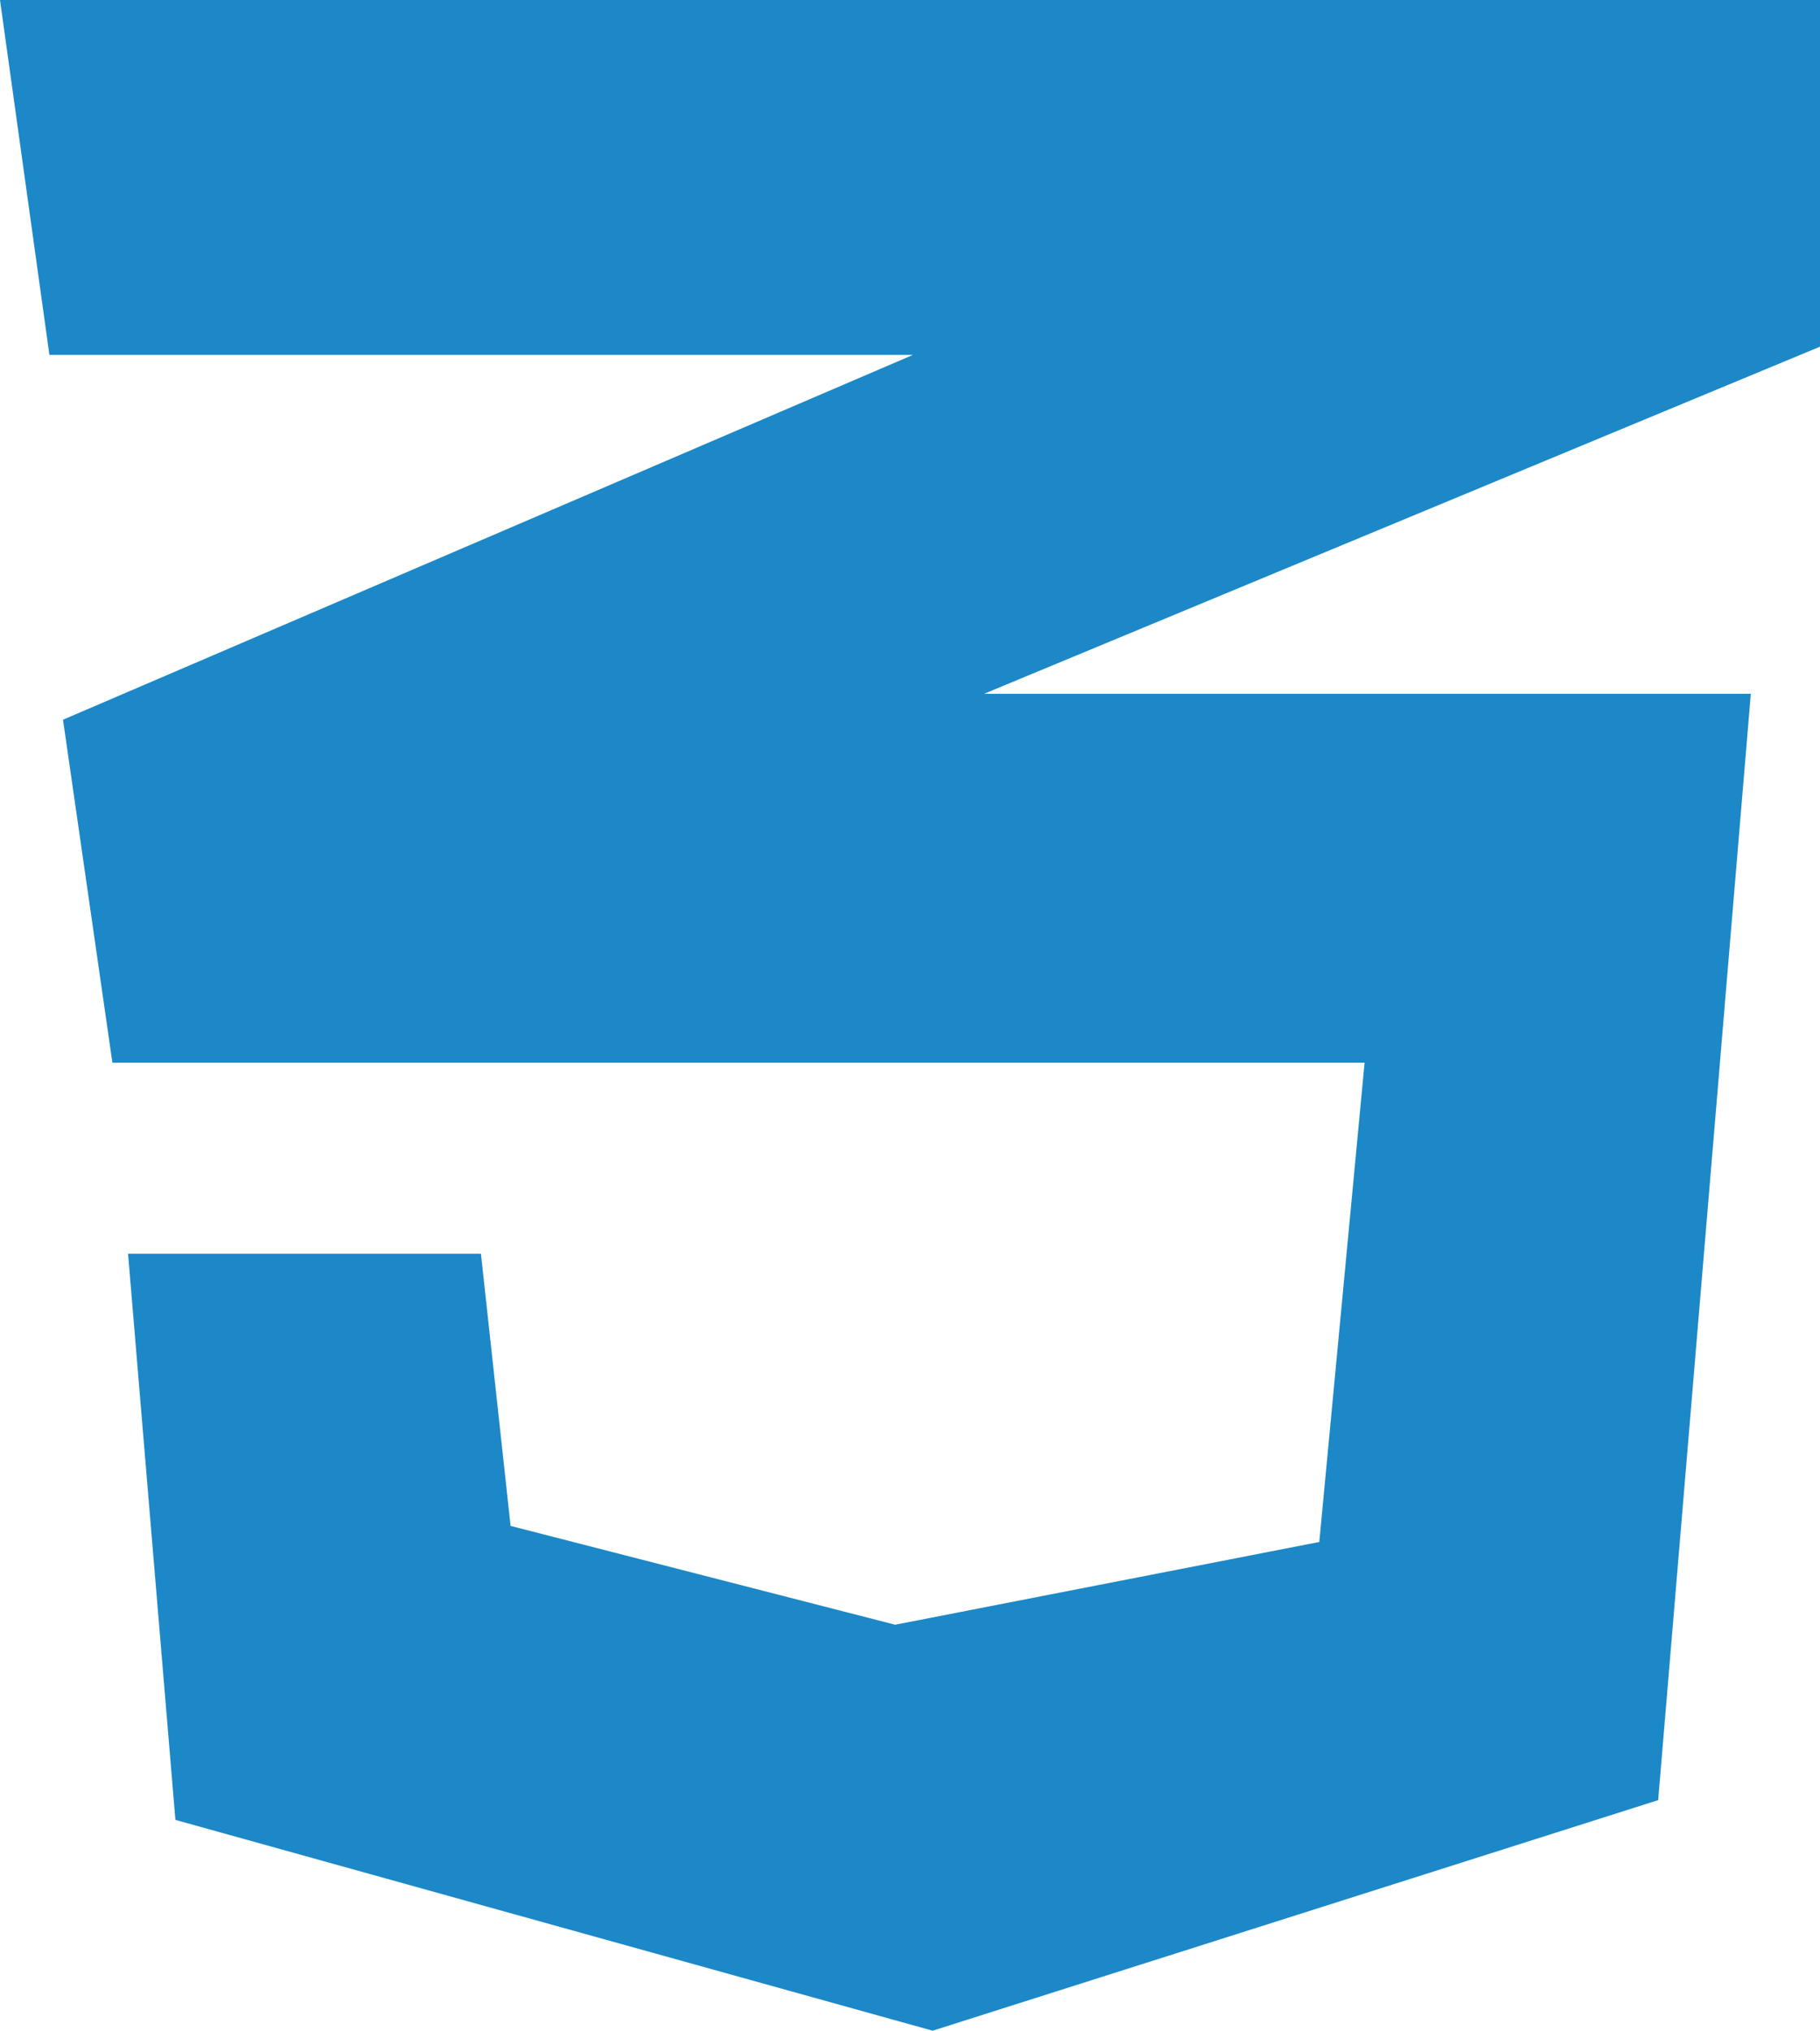
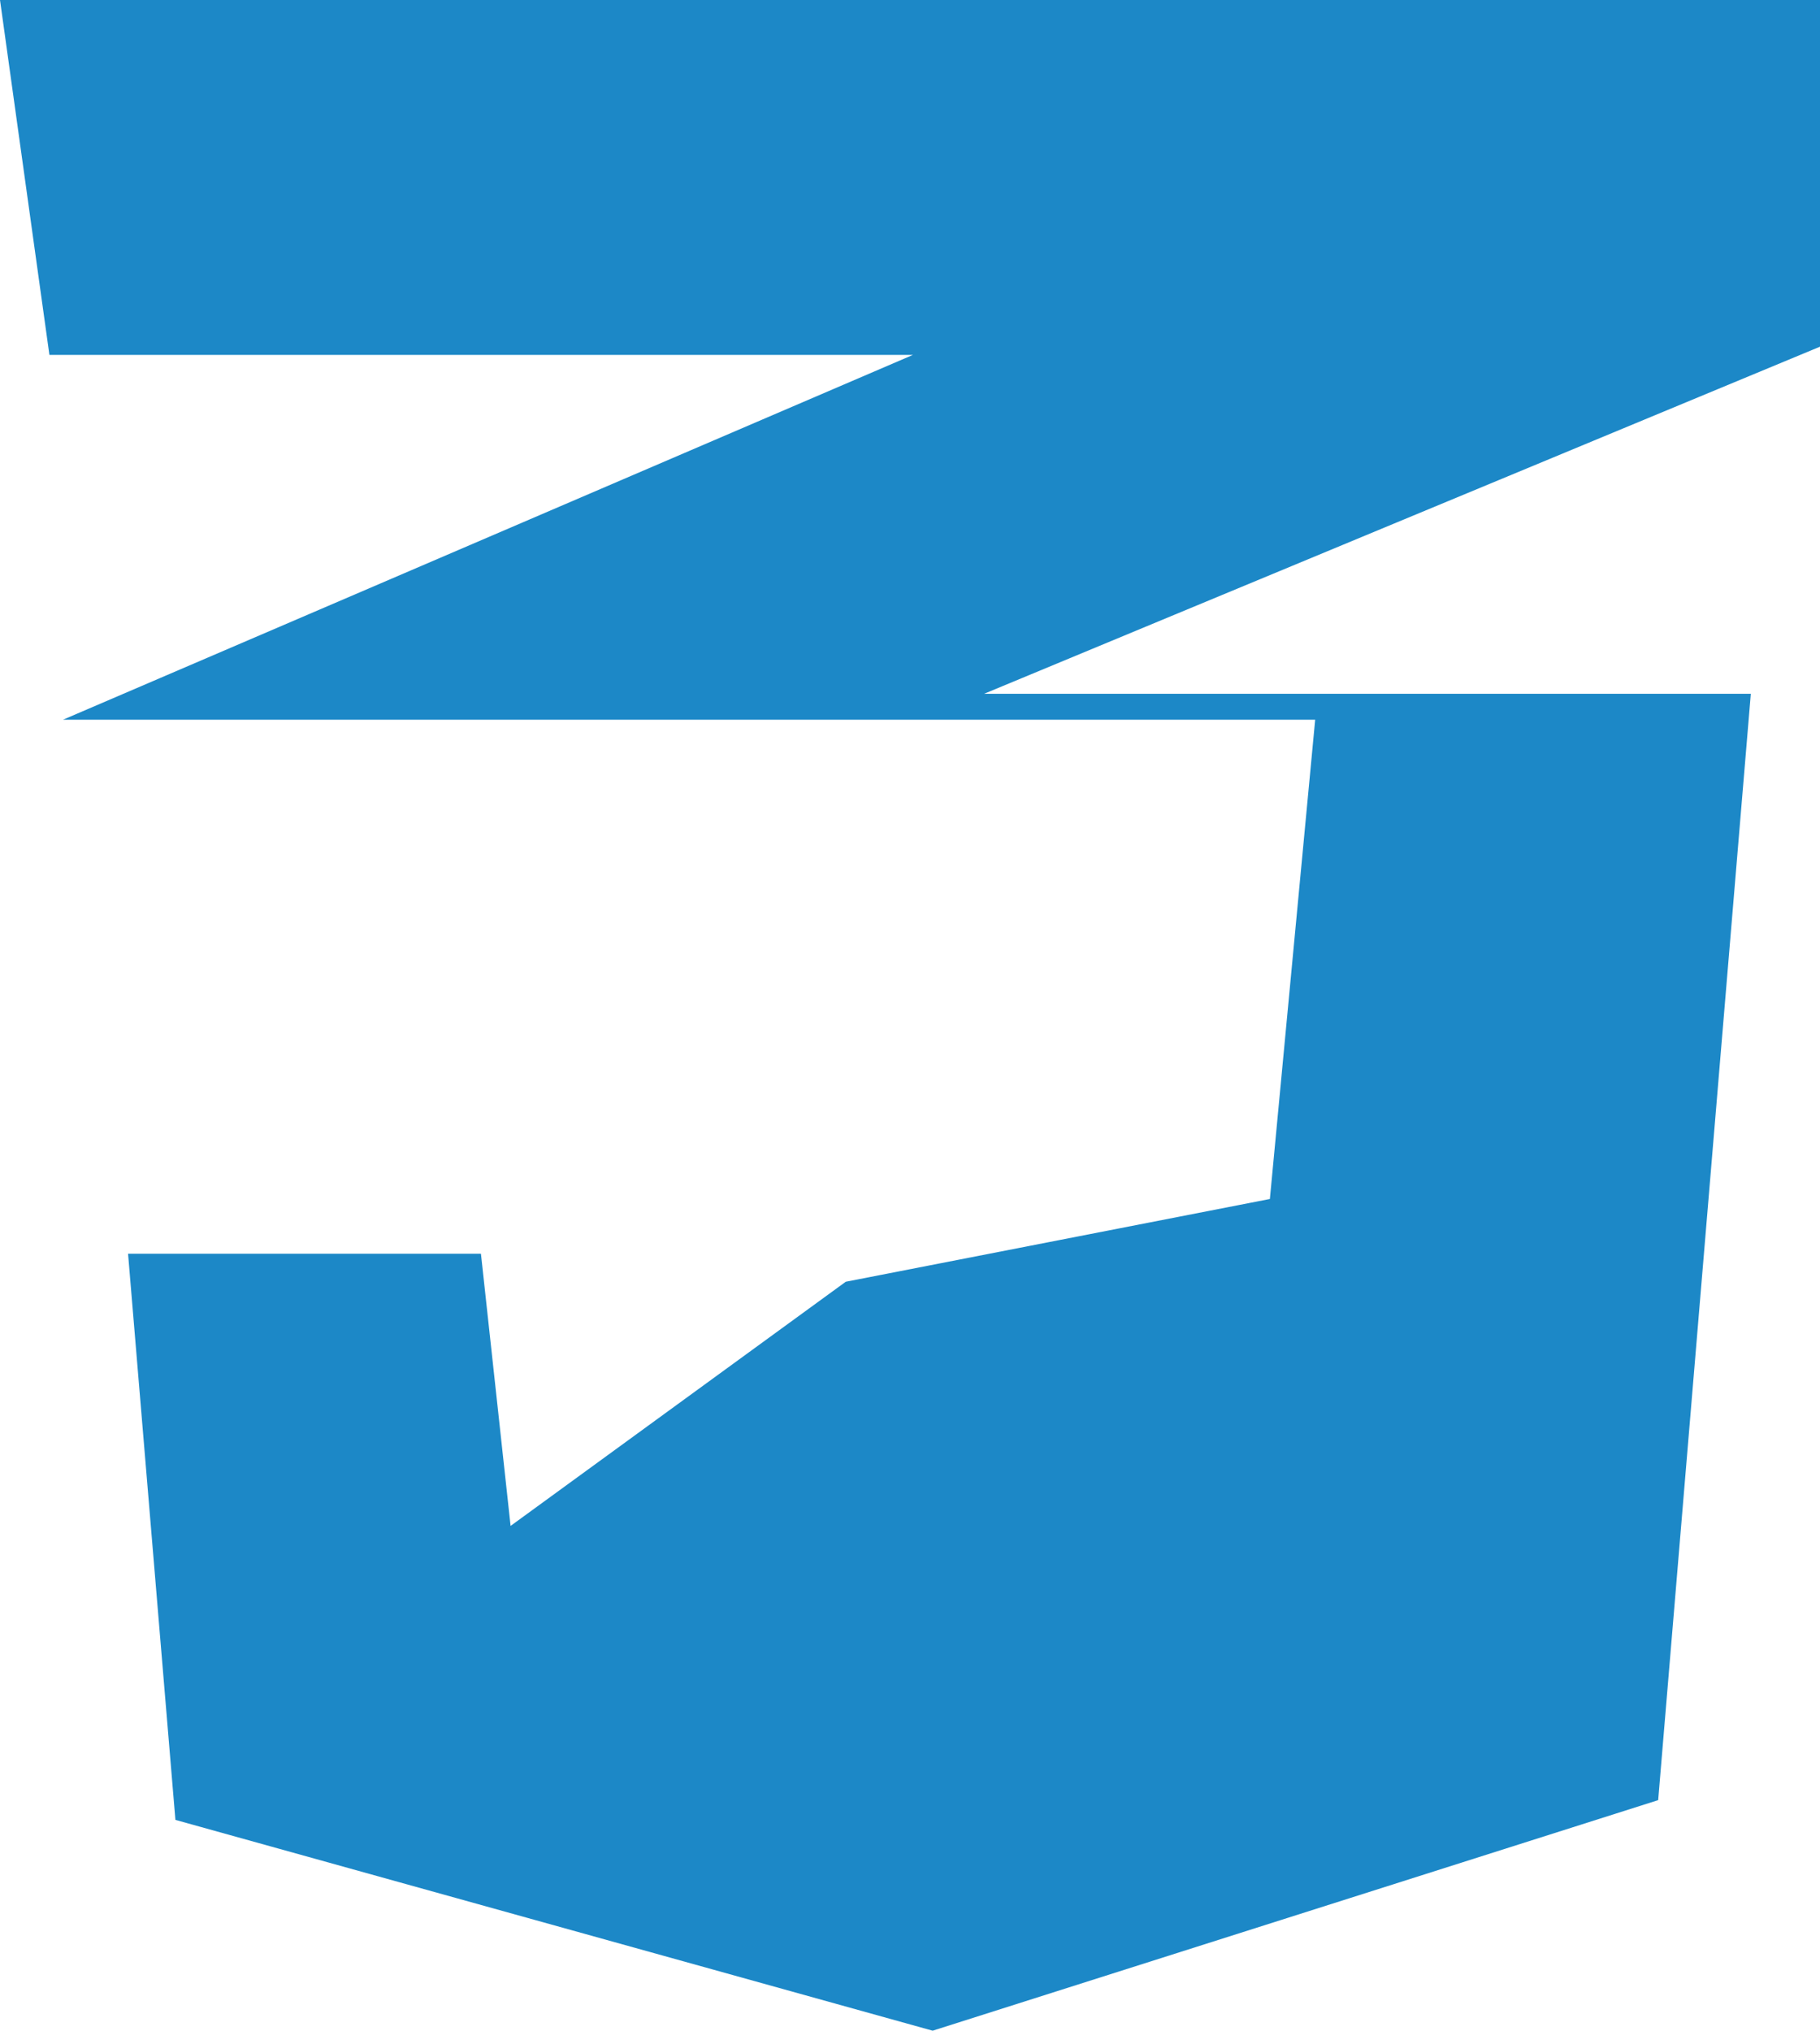
<svg xmlns="http://www.w3.org/2000/svg" version="1.1" id="Layer_1" x="0px" y="0px" viewBox="0 0 442 493.2" style="enable-background:new 0 0 442 493.2;" xml:space="preserve">
  <style type="text/css">
	.st0{clip-path:url(#SVGID_00000090256917572020031910000013671745938947055249_);}
	
		.st1{clip-path:url(#SVGID_00000155134182332998675490000008937640499213194382_);fill:url(#SVGID_00000009584717645445442810000017657245275935317912_);}
	.st2{clip-path:url(#SVGID_00000084496803453443612190000010141574918799527092_);}
	
		.st3{clip-path:url(#SVGID_00000117672557957317482780000013510151374267597997_);fill:url(#SVGID_00000163052401432460982610000005681158175936895423_);}
	.st4{fill:#005999;}
	.st5{filter:url(#Adobe_OpacityMaskFilter);}
	.st6{enable-background:new    ;}
	.st7{clip-path:url(#SVGID_00000093894152207505978140000015141284368734670758_);}
	.st8{clip-path:url(#SVGID_00000022557221227416701350000012761998995573085614_);}
	.st9{clip-path:url(#SVGID_00000139266808625881841200000016925160196275828131_);}
	
		.st10{clip-path:url(#SVGID_00000083062017590687664700000004468627995121319841_);fill:url(#SVGID_00000152952883088497098340000003458420153909696646_);}
	.st11{mask:url(#SVGID_00000032630782872682076370000000769259271007273140_);}
	.st12{clip-path:url(#SVGID_00000147205018484647679400000009411054917429854375_);}
	.st13{clip-path:url(#SVGID_00000015333826266094673840000005676224444109283502_);}
	
		.st14{clip-path:url(#SVGID_00000118397162343036890440000000361285775014097794_);fill:url(#SVGID_00000067931599414658999360000018209495777022037385_);}
	.st15{filter:url(#Adobe_OpacityMaskFilter_00000048470168104679897800000018032916340949117067_);}
	.st16{clip-path:url(#SVGID_00000059992419440536922950000008463392937171353258_);}
	.st17{clip-path:url(#SVGID_00000000197692092167477760000004276691421309949335_);}
	.st18{clip-path:url(#SVGID_00000047055281946368743790000001804628669409010057_);}
	
		.st19{clip-path:url(#SVGID_00000024713188701137889540000013624275895572241328_);fill:url(#SVGID_00000139264905362028732050000010818903725446567838_);}
	.st20{mask:url(#SVGID_00000020372692561599105810000016779218313814979461_);}
	.st21{clip-path:url(#SVGID_00000088834500923654718370000009432665999400120470_);fill:#0091BE;}
	.st22{fill:#006CB6;}
	.st23{clip-path:url(#SVGID_00000110430779689867275100000001635258503441361312_);}
	
		.st24{clip-path:url(#SVGID_00000018222442677462000030000002489621964994243761_);fill:url(#SVGID_00000165206295391732617400000014942359127072084897_);}
	.st25{clip-path:url(#SVGID_00000183228366198835758350000015252478540028172209_);}
	
		.st26{clip-path:url(#SVGID_00000017500402516393008370000005672884772981993606_);fill:url(#SVGID_00000029754808291828685720000011557107028693163909_);}
	.st27{filter:url(#Adobe_OpacityMaskFilter_00000065794621725440753310000016420072023394699151_);}
	.st28{clip-path:url(#SVGID_00000173882810972233802760000014188949087514141836_);}
	.st29{clip-path:url(#SVGID_00000004511166462071918690000001664536440840511930_);}
	.st30{clip-path:url(#SVGID_00000175303761546502517720000010911752846089063606_);}
	
		.st31{clip-path:url(#SVGID_00000072278454616245329590000005864806296510154387_);fill:url(#SVGID_00000060738055696497813330000010538553757237310606_);}
	.st32{mask:url(#SVGID_00000129884850286885359450000008628675608993583758_);}
	.st33{clip-path:url(#SVGID_00000107567467245649143260000010974544621160286642_);fill:#00B8F1;}
	.st34{fill:#0078AE;}
	.st35{fill:#005E9C;}
	.st36{filter:url(#Adobe_OpacityMaskFilter_00000084527827015016634750000004357284337453460643_);}
	.st37{clip-path:url(#SVGID_00000069367727821667428020000010471567855411256494_);}
	.st38{clip-path:url(#SVGID_00000027570154275000751090000005277316945496588990_);}
	.st39{clip-path:url(#SVGID_00000061470200417103246740000006053546430588645807_);}
	
		.st40{clip-path:url(#SVGID_00000157274976304580179320000012173248605913991096_);fill:url(#SVGID_00000129909841133411395320000000537206631964094910_);}
	.st41{mask:url(#SVGID_00000016754640829635774350000009579438132031347900_);}
	.st42{clip-path:url(#SVGID_00000176031656980044638350000008178585944324643253_);}
	.st43{clip-path:url(#SVGID_00000044872618512837393890000015854498600799606429_);}
	
		.st44{clip-path:url(#SVGID_00000083066009095194082410000018440757914801290625_);fill:url(#SVGID_00000110466635764055870110000002267925228952911247_);}
	.st45{filter:url(#Adobe_OpacityMaskFilter_00000134959117925789545730000003518620173747406986_);}
	.st46{clip-path:url(#SVGID_00000152240274748945882510000002128616815691860402_);}
	.st47{clip-path:url(#SVGID_00000077302668401016744670000003827915978203996295_);}
	.st48{clip-path:url(#SVGID_00000124871931338068121430000002459977130149486730_);}
	
		.st49{clip-path:url(#SVGID_00000139259738844589851530000014442285529855927959_);fill:url(#SVGID_00000066506142204461496120000014207622220528869505_);}
	.st50{mask:url(#SVGID_00000071527130940439695840000007677997366189147027_);}
	.st51{clip-path:url(#SVGID_00000090255827683889719020000007011615889294704052_);fill:#00A0E3;}
	.st52{fill:#0082C5;}
	.st53{clip-path:url(#SVGID_00000183970389836264353940000015692749209344868776_);}
	
		.st54{clip-path:url(#SVGID_00000147184402421516227810000016008127688369292221_);fill:url(#SVGID_00000127033724142742158620000006884275500264853139_);}
	.st55{fill:#007DC4;}
	.st56{filter:url(#Adobe_OpacityMaskFilter_00000159448307332568095440000013239733664878490013_);}
	.st57{clip-path:url(#SVGID_00000075859985307024647190000014270310683488555954_);}
	.st58{clip-path:url(#SVGID_00000101086638378041792500000004967232403561381822_);}
	.st59{clip-path:url(#SVGID_00000018917446401749248560000008789743129882975677_);}
	
		.st60{clip-path:url(#SVGID_00000073698179475728021180000003914939404673861797_);fill:url(#SVGID_00000077321592458827634420000018159730643518984380_);}
	.st61{mask:url(#SVGID_00000140724658476996357000000018089305609450924199_);}
	.st62{clip-path:url(#SVGID_00000017518956479260582850000003657681942054966157_);}
	.st63{clip-path:url(#SVGID_00000070091661943052628770000007069388797681310345_);}
	
		.st64{clip-path:url(#SVGID_00000170246481823686897490000017215882678483870595_);fill:url(#SVGID_00000007392181320208760250000014619138330383102900_);}
	.st65{clip-path:url(#SVGID_00000118388247224037082040000000718891049652019079_);}
	
		.st66{clip-path:url(#SVGID_00000005974926386954368600000013592972676384374433_);fill:url(#SVGID_00000027576586395670568380000009846248714897868206_);}
	.st67{fill:#00A0E3;}
	.st68{clip-path:url(#SVGID_00000159457663023649433720000017214616062664587400_);}
	
		.st69{clip-path:url(#SVGID_00000117654857626605875460000008251621577023294624_);fill:url(#SVGID_00000013913103457752507710000014856958932090150796_);}
	.st70{clip-path:url(#SVGID_00000180366064739803683960000006614607006908641701_);}
	
		.st71{clip-path:url(#SVGID_00000044894376870212364070000013556234629039971977_);fill:url(#SVGID_00000060733510848925187430000008742960858288537522_);}
	.st72{filter:url(#Adobe_OpacityMaskFilter_00000122687145479846250280000007079248322769846187_);}
	.st73{clip-path:url(#SVGID_00000070110669381264746190000007506992576137364378_);}
	.st74{clip-path:url(#SVGID_00000093873579310881075480000017027964654763140018_);}
	.st75{clip-path:url(#SVGID_00000011722212599788214070000000106953116171493255_);}
	
		.st76{clip-path:url(#SVGID_00000090278455819156623770000007445176699920917427_);fill:url(#SVGID_00000091694681927998522510000000932532651447481535_);}
	.st77{mask:url(#SVGID_00000039827505028839825890000017031504930308946334_);}
	.st78{clip-path:url(#SVGID_00000065053693790596068710000011190500135620017843_);}
	.st79{clip-path:url(#SVGID_00000114770665466605073630000017316306075347045022_);}
	
		.st80{clip-path:url(#SVGID_00000127737244449699285590000007099716214518217130_);fill:url(#SVGID_00000137102277671584258830000000319268447287491225_);}
	.st81{fill:#009ADE;}
	.st82{fill:#0060AE;}
	.st83{fill:#0064B0;}
	.st84{fill:#0062A7;}
	.st85{clip-path:url(#SVGID_00000129205579821059065860000015736459565350422929_);}
	
		.st86{clip-path:url(#SVGID_00000005255960733180231180000013187070583783794608_);fill:url(#SVGID_00000062164017299795313790000007102243849107804349_);}
	.st87{filter:url(#Adobe_OpacityMaskFilter_00000091733255502302979320000005661425090945824397_);}
	.st88{clip-path:url(#SVGID_00000070113395017505732220000011294049314398866060_);}
	.st89{clip-path:url(#SVGID_00000095316900509539219710000015239041830762816935_);}
	.st90{clip-path:url(#SVGID_00000103227607519126503620000000413161417406433158_);}
	
		.st91{clip-path:url(#SVGID_00000007405703864002040440000003636176214087460267_);fill:url(#SVGID_00000171719805324967412310000013014098396612771756_);}
	.st92{mask:url(#SVGID_00000041287026109886377480000001987685209202189982_);}
	.st93{clip-path:url(#SVGID_00000164485610679906799020000012957887763196250014_);fill:#6DC3E8;}
	.st94{clip-path:url(#SVGID_00000164485610679906799020000012957887763196250014_);fill:#37BDE9;}
	.st95{clip-path:url(#SVGID_00000164485610679906799020000012957887763196250014_);}
	.st96{clip-path:url(#SVGID_00000008837254221390975910000006735952054714910637_);}
	
		.st97{clip-path:url(#SVGID_00000106868671775688953650000016589459738841254806_);fill:url(#SVGID_00000096040902401741306260000010304852802427960713_);}
	.st98{clip-path:url(#SVGID_00000117646537018274377180000016123602714892873903_);}
	
		.st99{clip-path:url(#SVGID_00000088121588605671226380000001430011333728391351_);fill:url(#SVGID_00000136379506660176960660000013287635659746036123_);}
	.st100{filter:url(#Adobe_OpacityMaskFilter_00000182509291265560017750000013473429448629579691_);}
	.st101{clip-path:url(#SVGID_00000058564917728510993500000006905825564871032449_);}
	.st102{clip-path:url(#SVGID_00000079447243460881153390000003603891259067057327_);}
	.st103{clip-path:url(#SVGID_00000083078044049563532250000007730268706251651977_);}
	
		.st104{clip-path:url(#SVGID_00000133506920269718306170000008066277932808527032_);fill:url(#SVGID_00000116953251800572892600000004779444492943616901_);}
	.st105{mask:url(#SVGID_00000154423167891457004300000003088273408449926817_);}
	.st106{clip-path:url(#SVGID_00000155860556758049289540000008389571381764469946_);}
	.st107{clip-path:url(#SVGID_00000044893859119302685260000012742934493208517782_);}
	
		.st108{clip-path:url(#SVGID_00000105402314383995944100000003876746305716455604_);fill:url(#SVGID_00000071558356837090605460000002225732921797843643_);}
	.st109{fill-rule:evenodd;clip-rule:evenodd;fill:#3174B9;}
	.st110{fill-rule:evenodd;clip-rule:evenodd;fill:#CA3132;}
	.st111{fill:#8CC84B;}
	.st112{fill-rule:evenodd;clip-rule:evenodd;fill:#8993BE;}
	.st113{fill:url(#SVGID_00000063624108251644970850000014487882067914049188_);}
	.st114{fill:url(#SVGID_00000125582853855317182000000016356333764853637279_);}
	.st115{fill:#EF652A;}
	.st116{fill:#1C88C7;}
	.st117{fill:#FFDE25;}
	.st118{fill:#B52E31;}
	.st119{fill:#61DAFB;}
	.st120{fill:#DF4F4F;}
	.st121{fill:#41B883;}
	.st122{fill:#35495E;}
	.st123{fill:url(#SVGID_00000060009370213774042550000016849368382413611156_);}
	.st124{fill:url(#SVGID_00000116951282252468750830000003485652276973730232_);}
	.st125{fill:url(#SVGID_00000125570373509152147360000002993087606154008964_);}
	.st126{fill:#0072C6;}
	.st127{fill:#76CAE7;}
	.st128{fill:url(#SVGID_00000017512183002011966210000015711614425299759785_);}
	.st129{clip-path:url(#SVGID_00000179623625516639703180000008491687928882861968_);}
	.st130{fill:#F2F2F2;}
	.st131{fill:#2E73B8;}
	.st132{fill:#215C99;}
	.st133{fill:#5294CF;}
	.st134{fill:#211C1C;}
	.st135{fill:#0091E2;}
	.st136{fill:url(#SVGID_00000085222974107256650860000012111929667438539414_);}
	.st137{fill:#252F3E;}
	.st138{fill-rule:evenodd;clip-rule:evenodd;fill:#FF9900;}
	.st139{clip-path:url(#SVGID_00000057861713778586035880000010459114746124087977_);fill:#DB4437;}
	.st140{clip-path:url(#SVGID_00000009572544834316979470000007521159487393485745_);}
	.st141{fill:#4285F4;}
	
		.st142{opacity:0.2;clip-path:url(#SVGID_00000105386491041769848490000004758232067503697338_);fill:#1A237E;enable-background:new    ;}
	.st143{clip-path:url(#SVGID_00000133518806975353575970000016007475076158320310_);}
	.st144{opacity:0.2;fill:#FFFFFF;enable-background:new    ;}
	
		.st145{opacity:0.2;clip-path:url(#SVGID_00000052799272501288263350000008753578157638418819_);fill:#3E2723;enable-background:new    ;}
	
		.st146{opacity:0.2;clip-path:url(#SVGID_00000088123769648014760380000007065310008660418977_);fill:#FFFFFF;enable-background:new    ;}
	
		.st147{clip-path:url(#SVGID_00000017517080493347247410000004575583387946843307_);fill:url(#XMLID_00000127015718472421672630000015577687826564681890_);}
	.st148{clip-path:url(#SVGID_00000181053735614240646850000016311680876027619748_);fill:#FFC107;}
	.st149{clip-path:url(#SVGID_00000160166615656894307980000006935808245880848535_);}
	.st150{fill:#0F9D58;}
	
		.st151{opacity:0.2;clip-path:url(#SVGID_00000099655023736309932790000014416465165834209202_);fill:#FFFFFF;enable-background:new    ;}
	
		.st152{opacity:0.2;clip-path:url(#SVGID_00000113323872382096329840000005180597854749105324_);fill:#FFFFFF;enable-background:new    ;}
	
		.st153{opacity:0.2;clip-path:url(#SVGID_00000063635680717305483040000018254179024674007474_);fill:#263238;enable-background:new    ;}
	
		.st154{clip-path:url(#SVGID_00000057864171340727172940000000363033117862114948_);fill:url(#XMLID_00000114757566556172032280000010967159951058555562_);}
	.st155{fill:#DA4E31;}
	.st156{fill:#DA2430;}
	.st157{fill:#E82429;}
	.st158{fill:#C22035;}
	.st159{fill:#AC223B;}
	.st160{fill:#B92135;}
	.st161{fill:#1A476F;}
	.st162{fill:#1F5B98;}
	.st163{fill:#2D72B8;}
</style>
  <g>
-     <path class="st116" d="M442,0H0l12,86.2h209.7L15.3,174.8l12,83.3h304.1l-11,116.4l-103,20.1L124,370.6l-7.2-66.1H31.1L42.6,442   l183.9,51.2l176.2-56l22.5-268.7H239l203-84.3L442,0z" />
+     <path class="st116" d="M442,0H0l12,86.2h209.7L15.3,174.8h304.1l-11,116.4l-103,20.1L124,370.6l-7.2-66.1H31.1L42.6,442   l183.9,51.2l176.2-56l22.5-268.7H239l203-84.3L442,0z" />
  </g>
</svg>